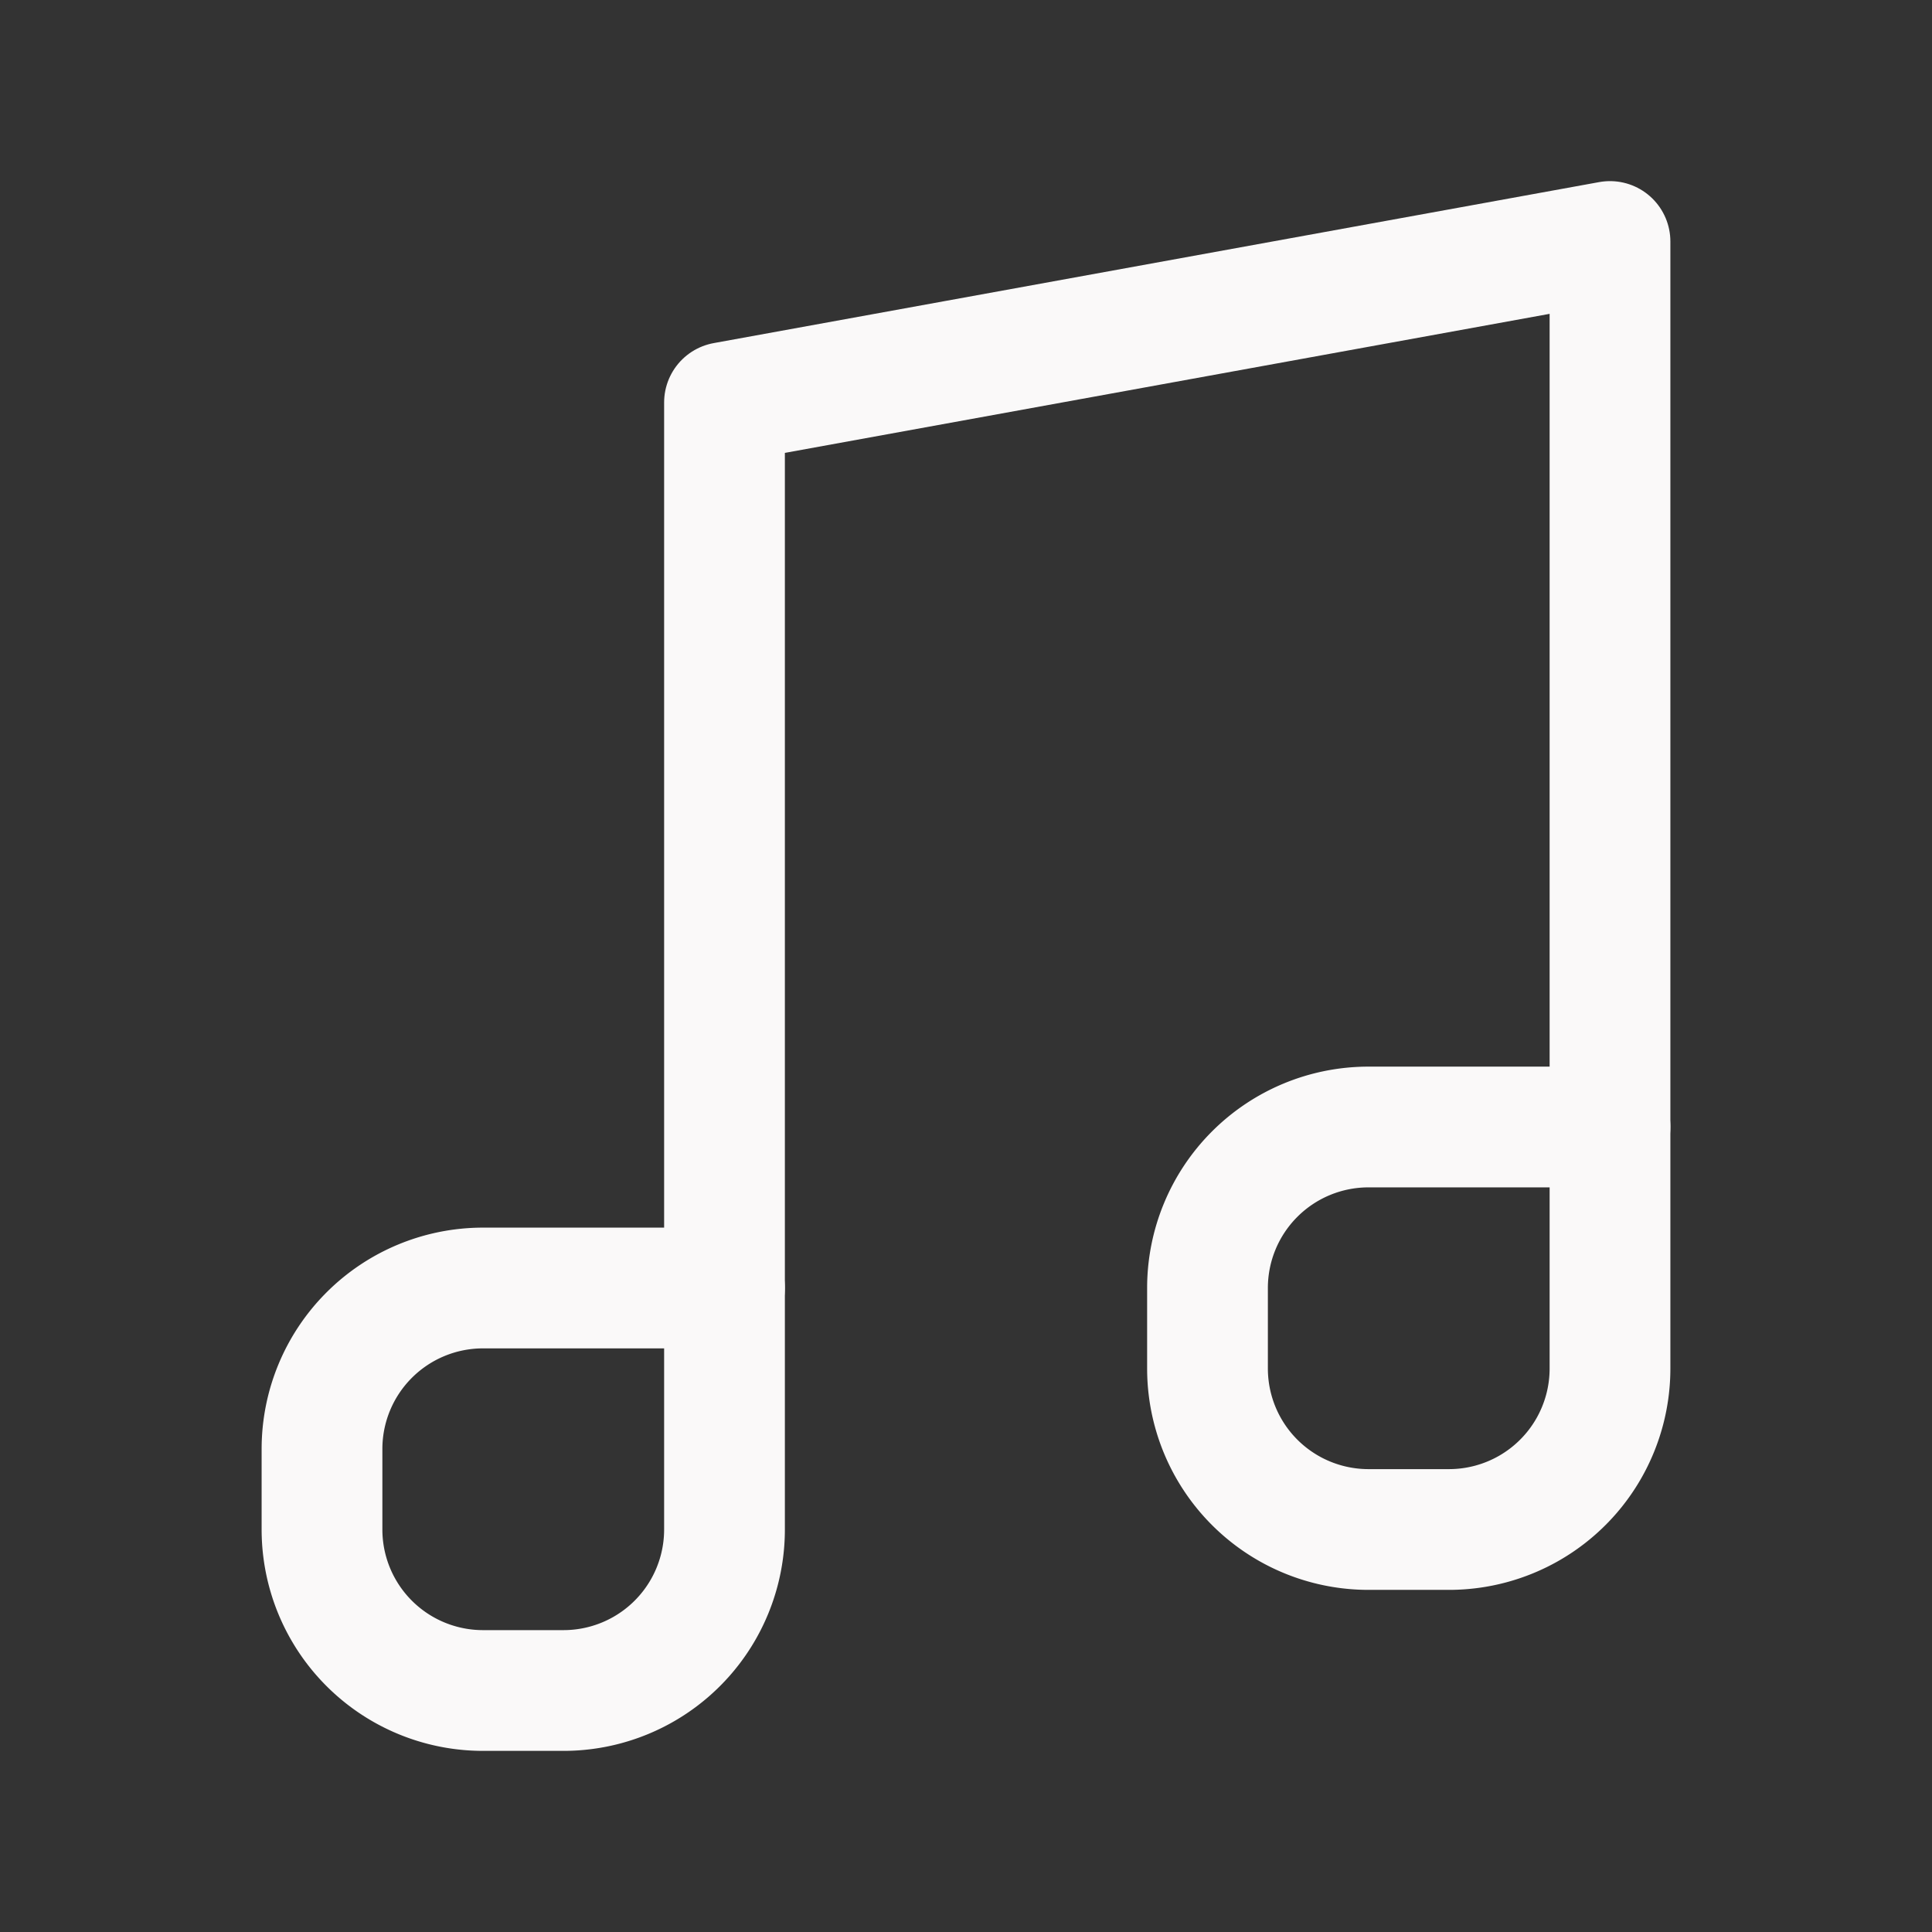
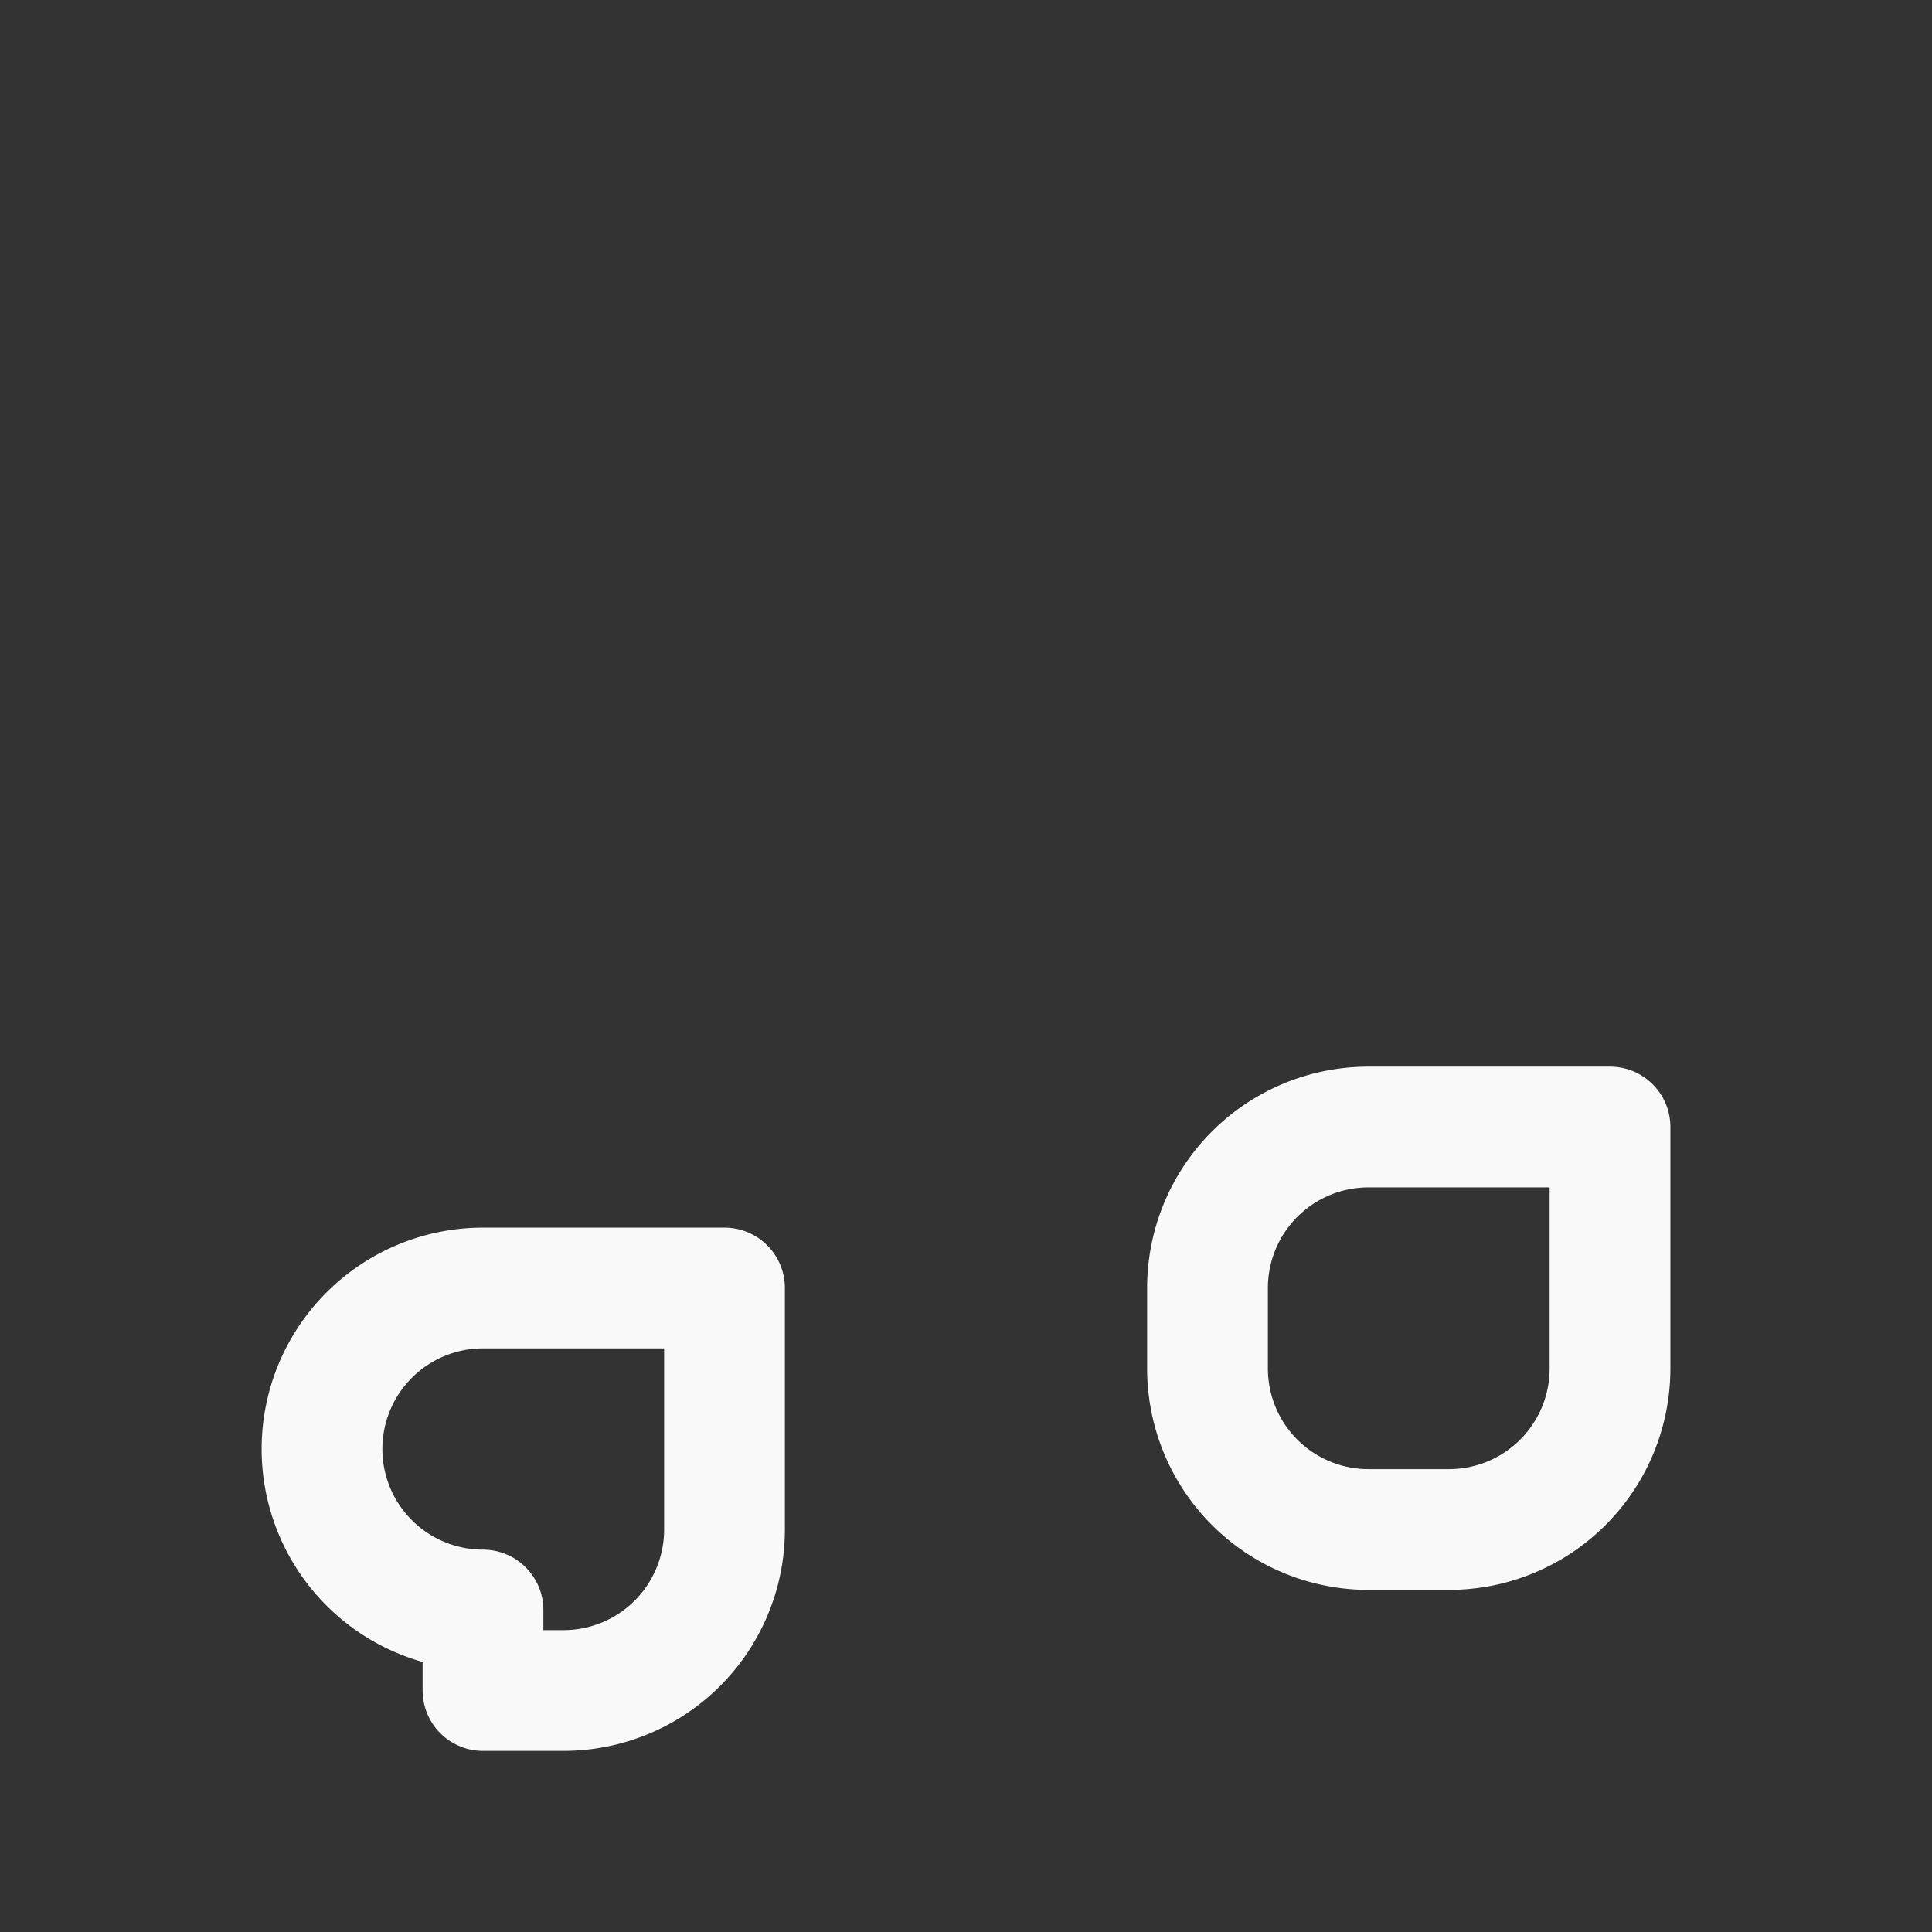
<svg xmlns="http://www.w3.org/2000/svg" width="24px" height="24px" stroke-width="1.5" viewBox="0 0 24 24" fill="none" color="#faf9f9">
  <rect x="0" y="0" width="24" height="24" fill="#333333" stroke="none" />
-   <path d="M20 14V3L9 5v11" stroke="#faf9f9" stroke-width="1.5" stroke-linecap="round" stroke-linejoin="round" />
-   <path d="M17 19h1a2 2 0 002-2v-3h-3a2 2 0 00-2 2v1a2 2 0 002 2zM6 21h1a2 2 0 002-2v-3H6a2 2 0 00-2 2v1a2 2 0 002 2z" stroke="#faf9f9" stroke-width="1.5" stroke-linecap="round" stroke-linejoin="round" />
+   <path d="M17 19h1a2 2 0 002-2v-3h-3a2 2 0 00-2 2v1a2 2 0 002 2zM6 21h1a2 2 0 002-2v-3H6a2 2 0 00-2 2a2 2 0 002 2z" stroke="#faf9f9" stroke-width="1.5" stroke-linecap="round" stroke-linejoin="round" />
</svg>